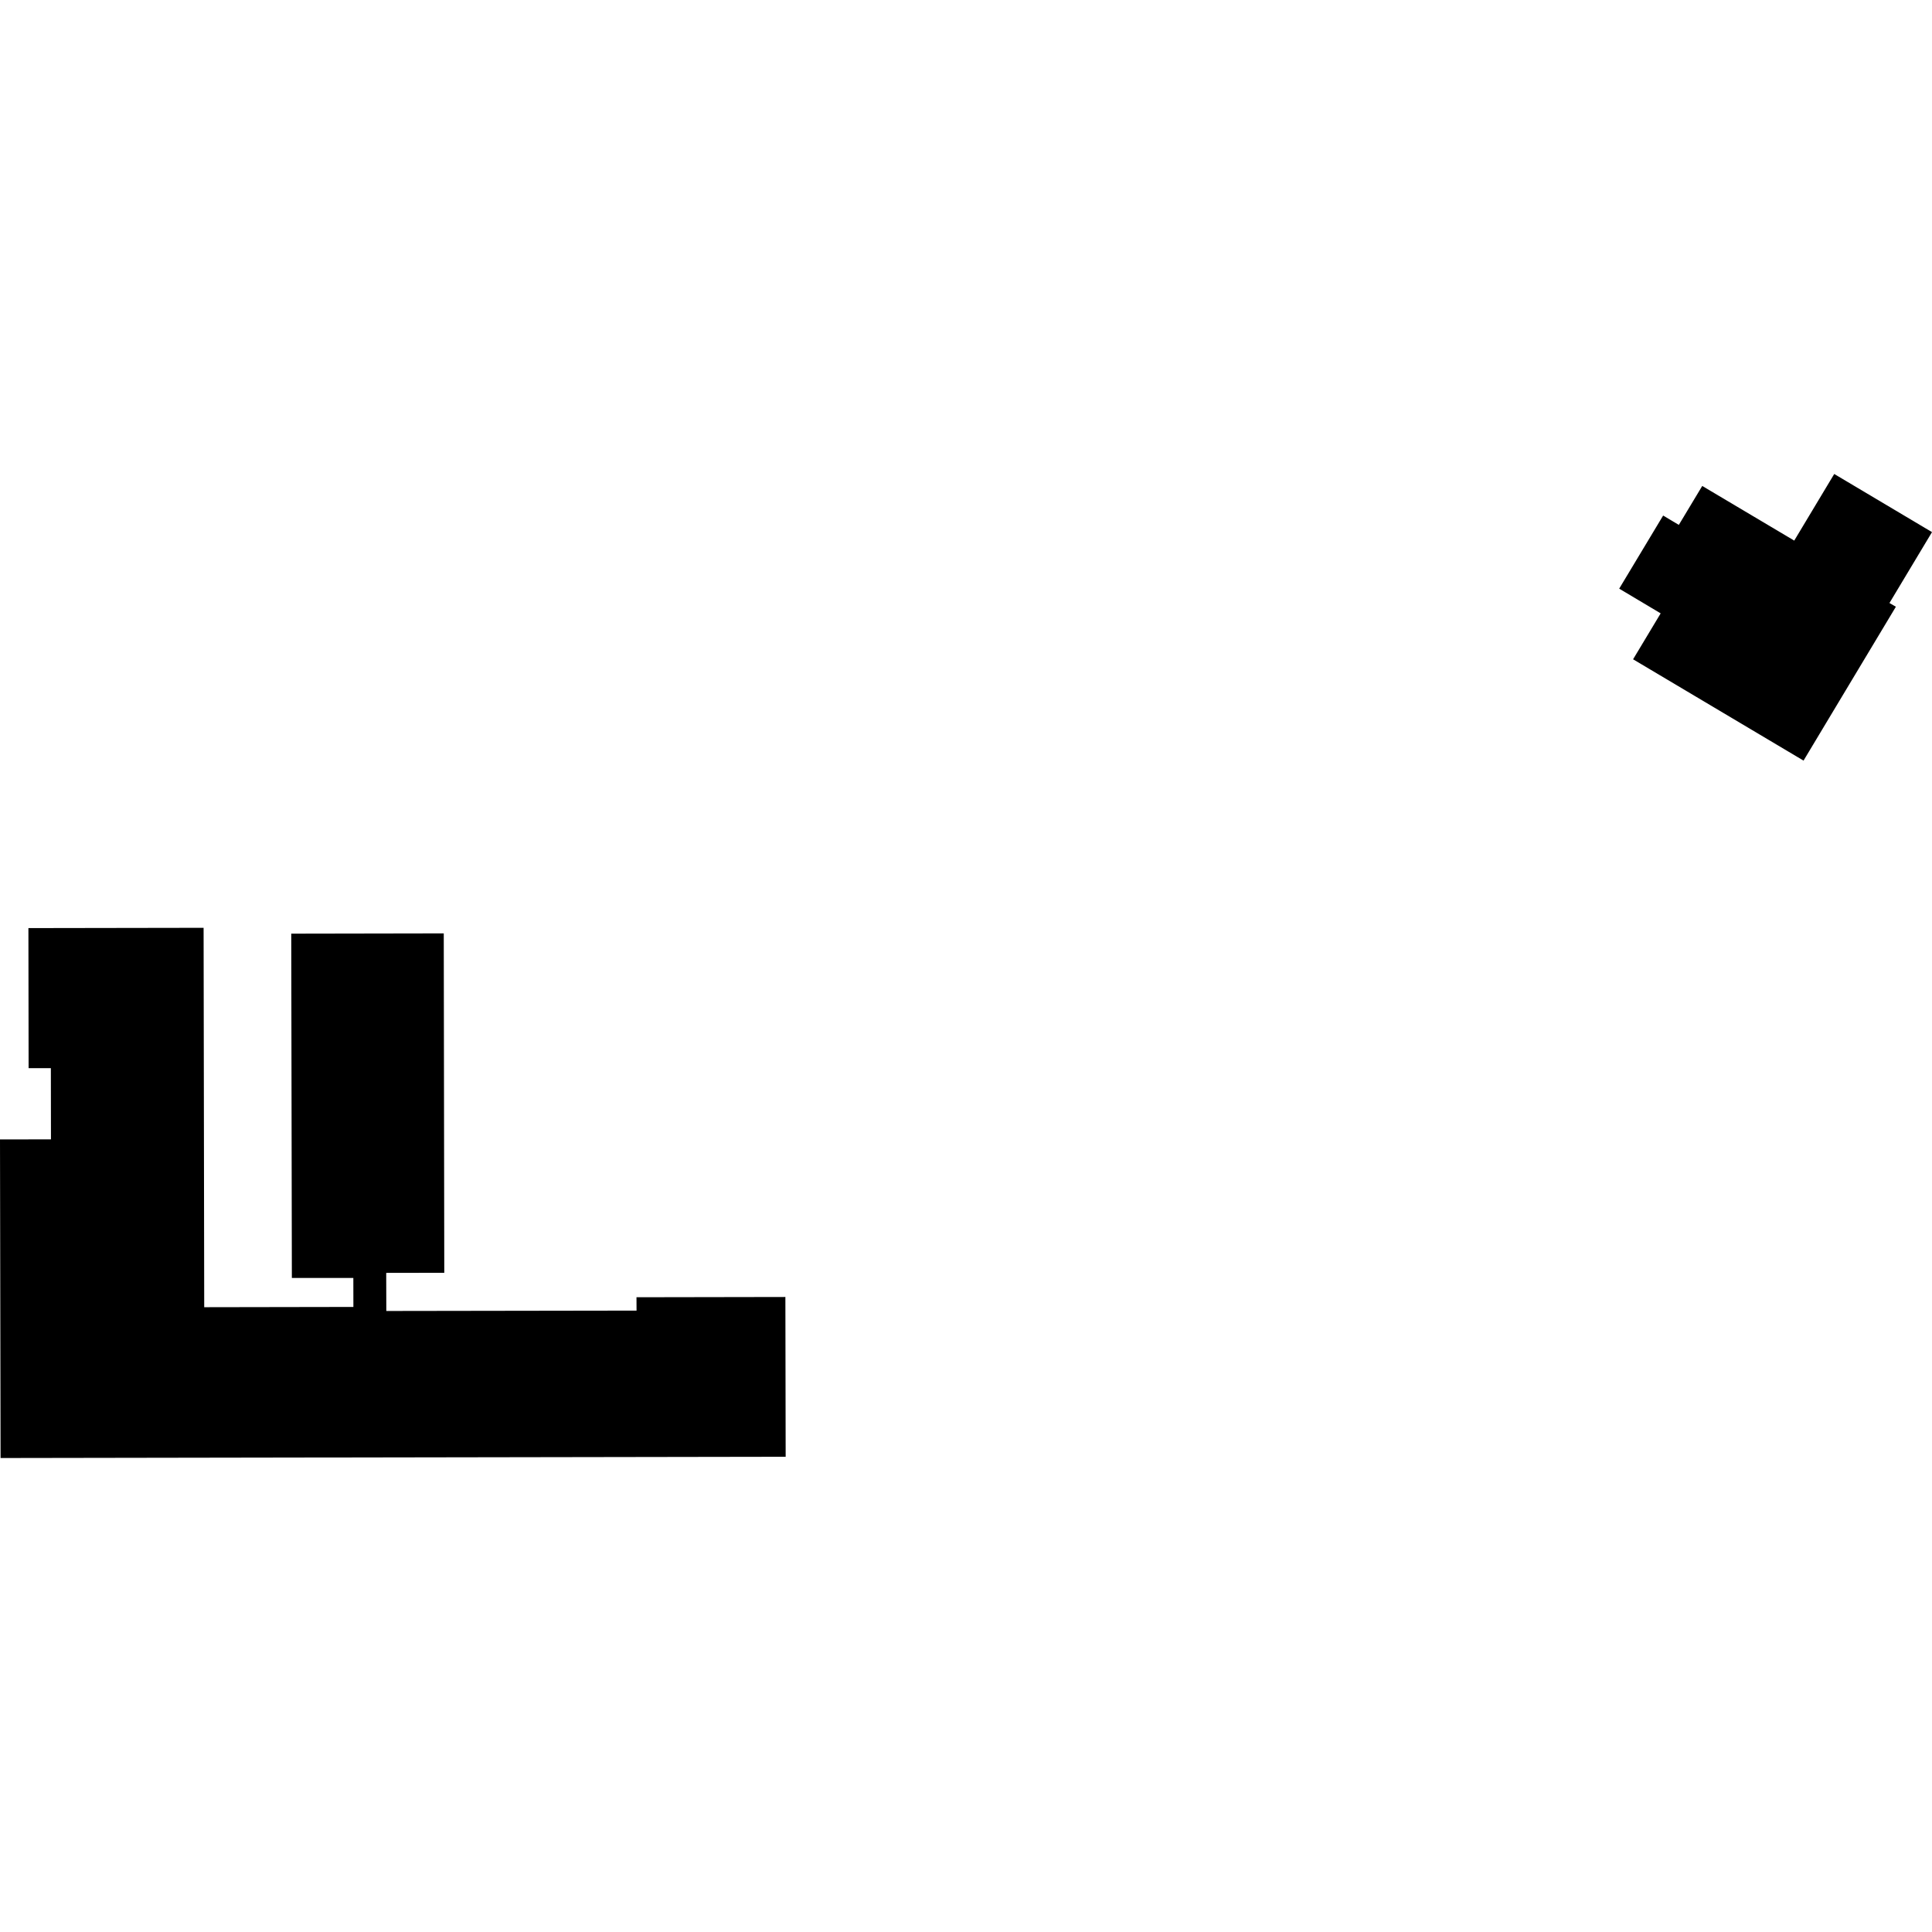
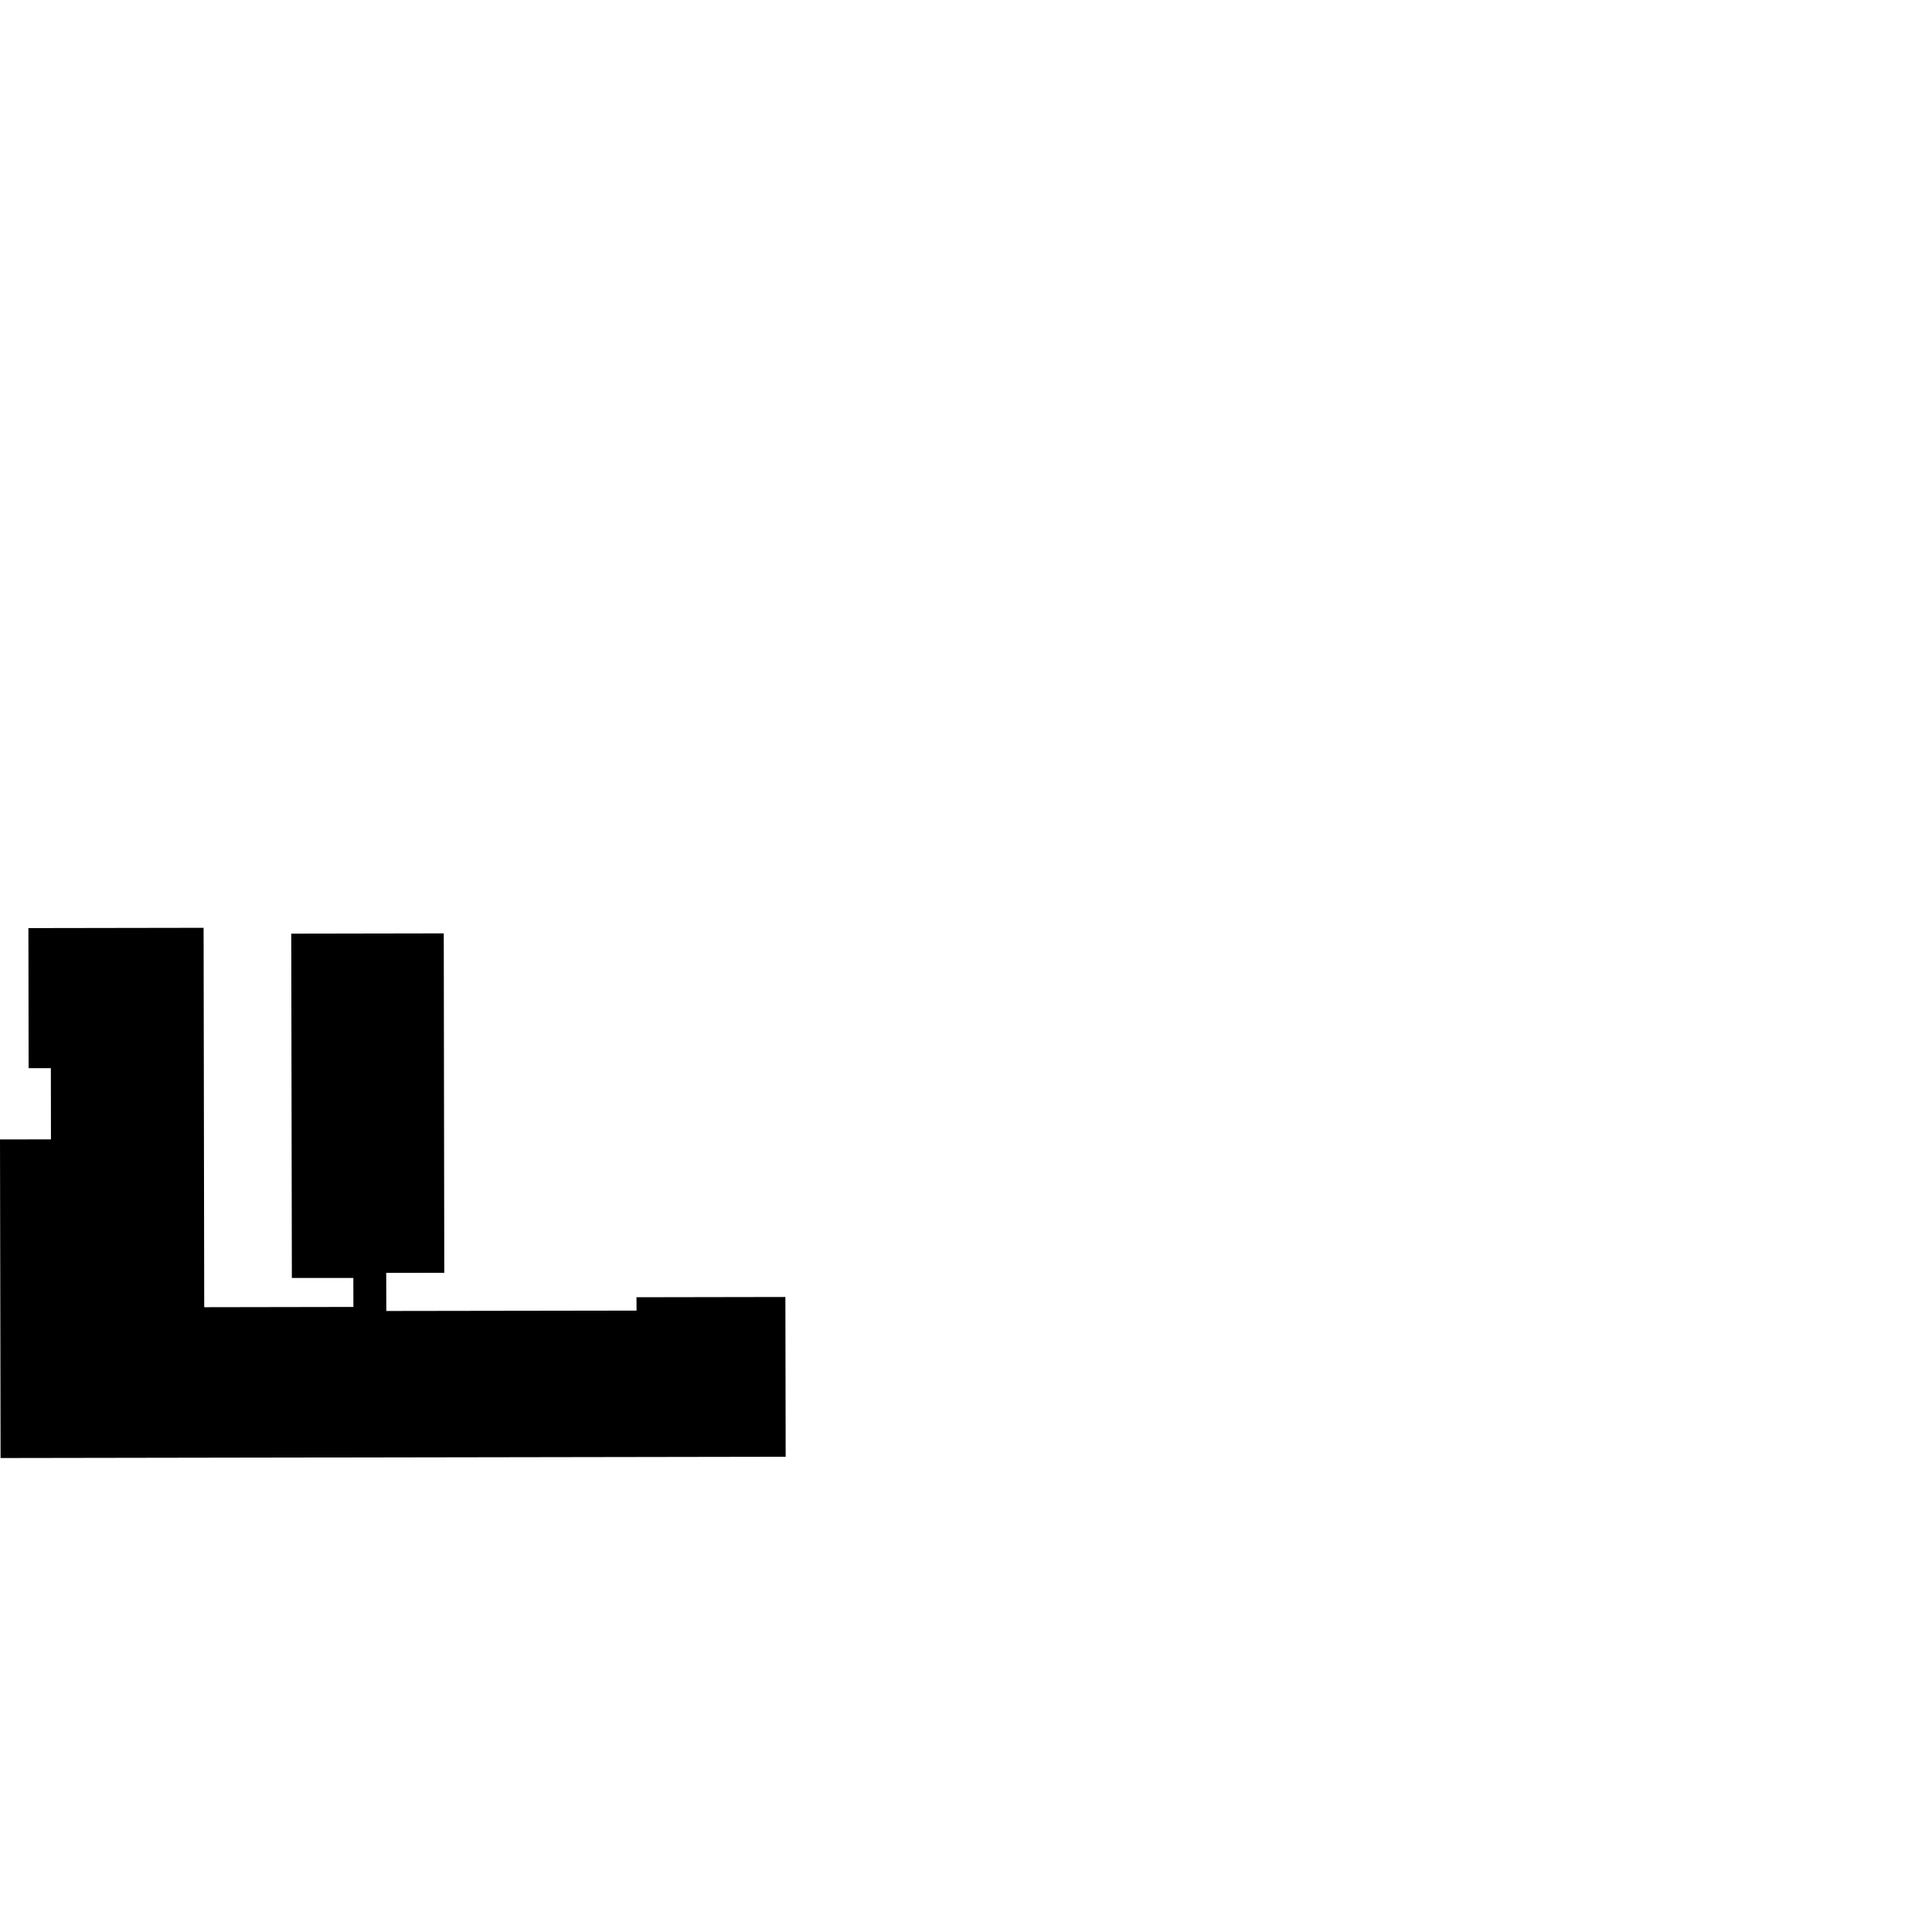
<svg xmlns="http://www.w3.org/2000/svg" height="288pt" version="1.1" viewBox="0 0 288 288" width="288pt">
  <defs>
    <style type="text/css">
*{stroke-linecap:butt;stroke-linejoin:round;}
  </style>
  </defs>
  <g id="figure_1">
    <g id="patch_1">
-       <path d="M 0 288  L 288 288  L 288 0  L 0 0  z " style="fill:none;opacity:0;" />
+       <path d="M 0 288  L 288 0  L 0 0  z " style="fill:none;opacity:0;" />
    </g>
    <g id="axes_1">
      <g id="PatchCollection_1">
-         <path clip-path="url(#p580e9eb610)" d="M 243.441 98.279  L 247.553 91.434  L 241.371 87.749  L 247.922 76.851  L 250.259 78.245  L 253.75 72.44  L 267.464 80.586  L 273.426 70.655  L 288 79.322  L 281.659 89.889  L 282.615 90.447  L 268.85 113.382  L 243.441 98.279  " />
        <path clip-path="url(#p580e9eb610)" d="M 117.075 193.34  L 117.117 217.154  L 0.084 217.345  L 0 169.852  L 7.596 169.843  L 7.581 159.23  L 4.265 159.233  L 4.235 138.35  L 30.35 138.307  L 30.442 194.862  L 52.679 194.824  L 52.671 190.501  L 43.507 190.505  L 43.416 139.177  L 66.151 139.137  L 66.228 189.732  L 57.572 189.746  L 57.587 195.425  L 94.889 195.369  L 94.88 193.378  L 117.075 193.34  " />
      </g>
    </g>
  </g>
  <defs>
    <clipPath id="p580e9eb610">
      <rect height="146.69" width="288" x="0" y="70.655" />
    </clipPath>
  </defs>
</svg>